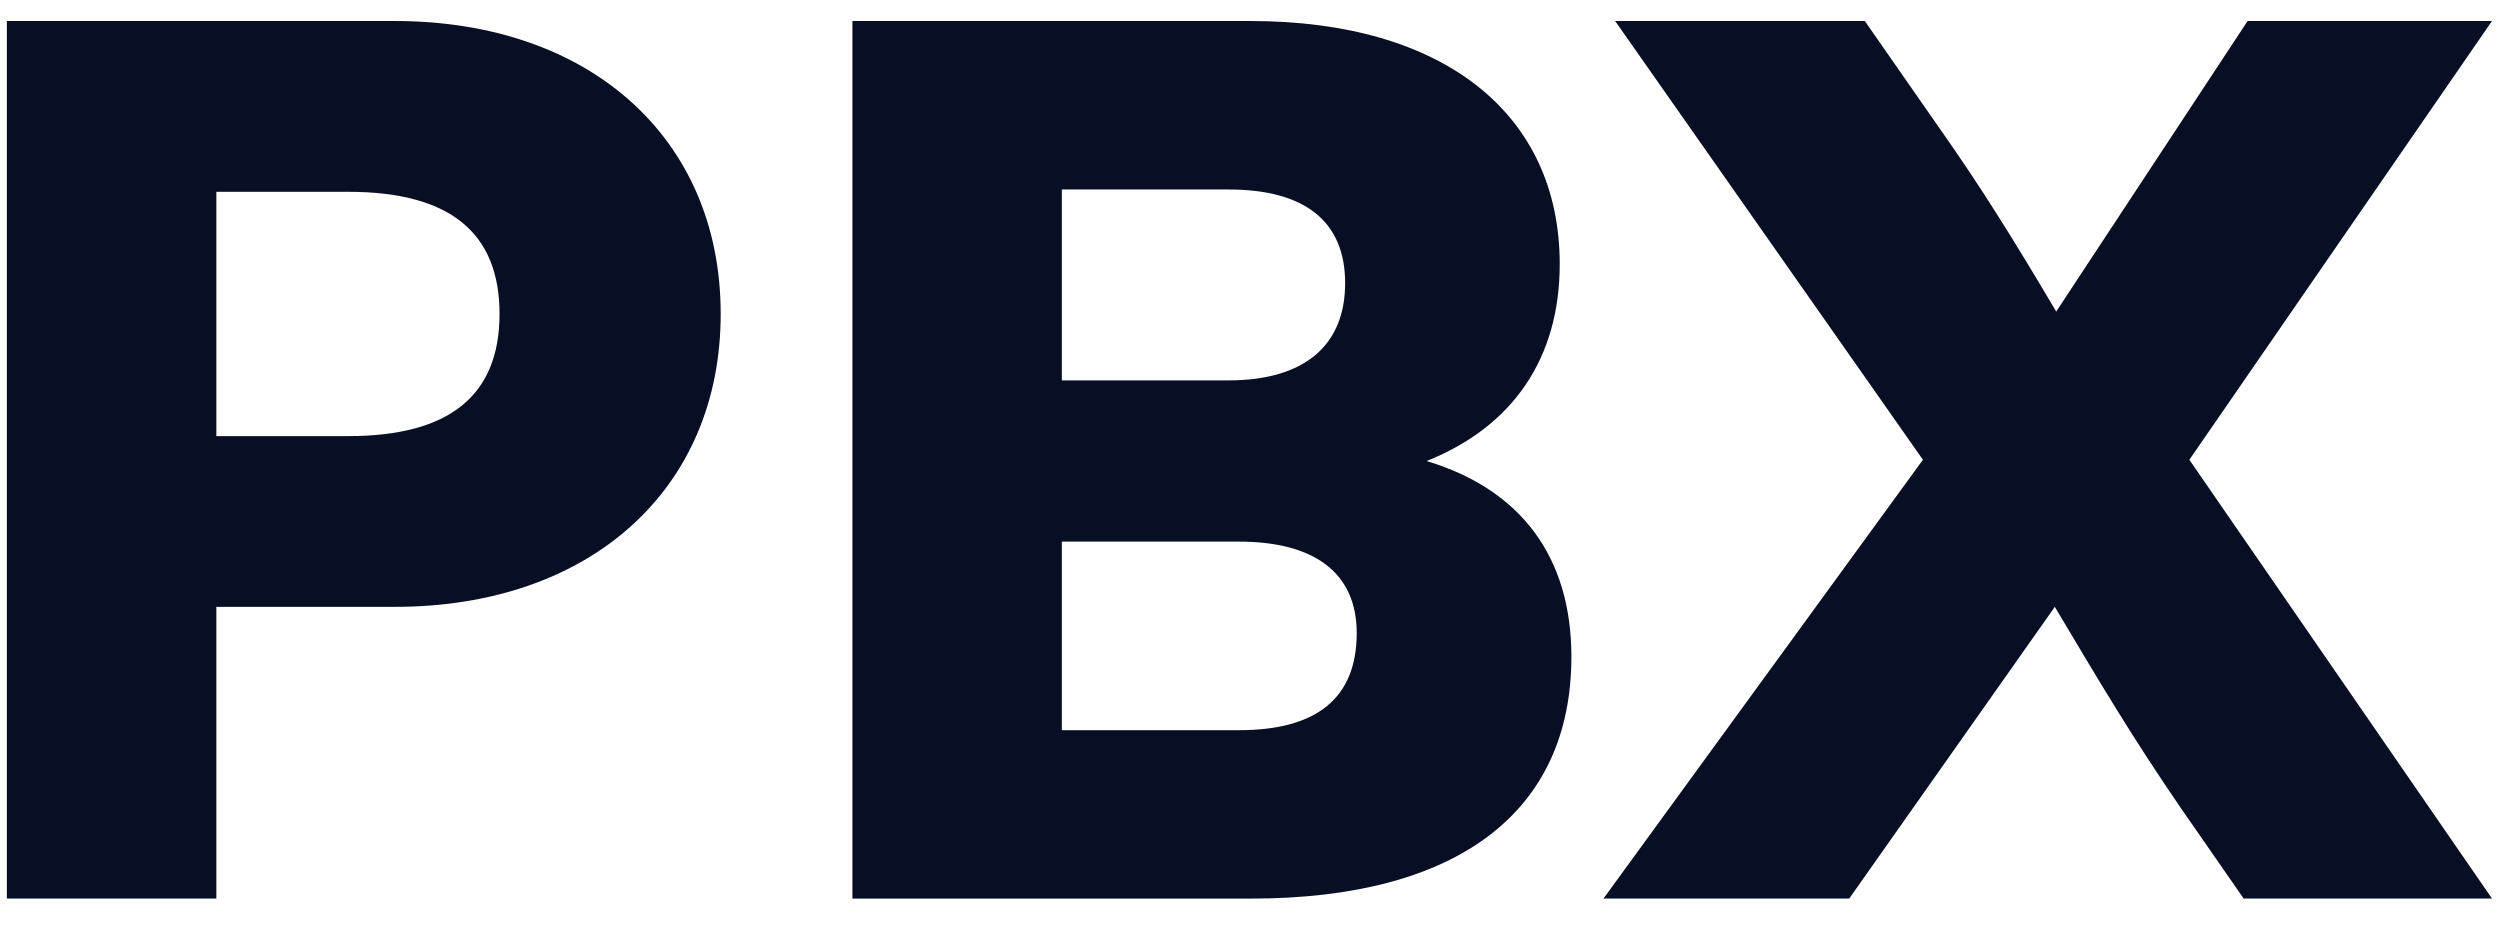
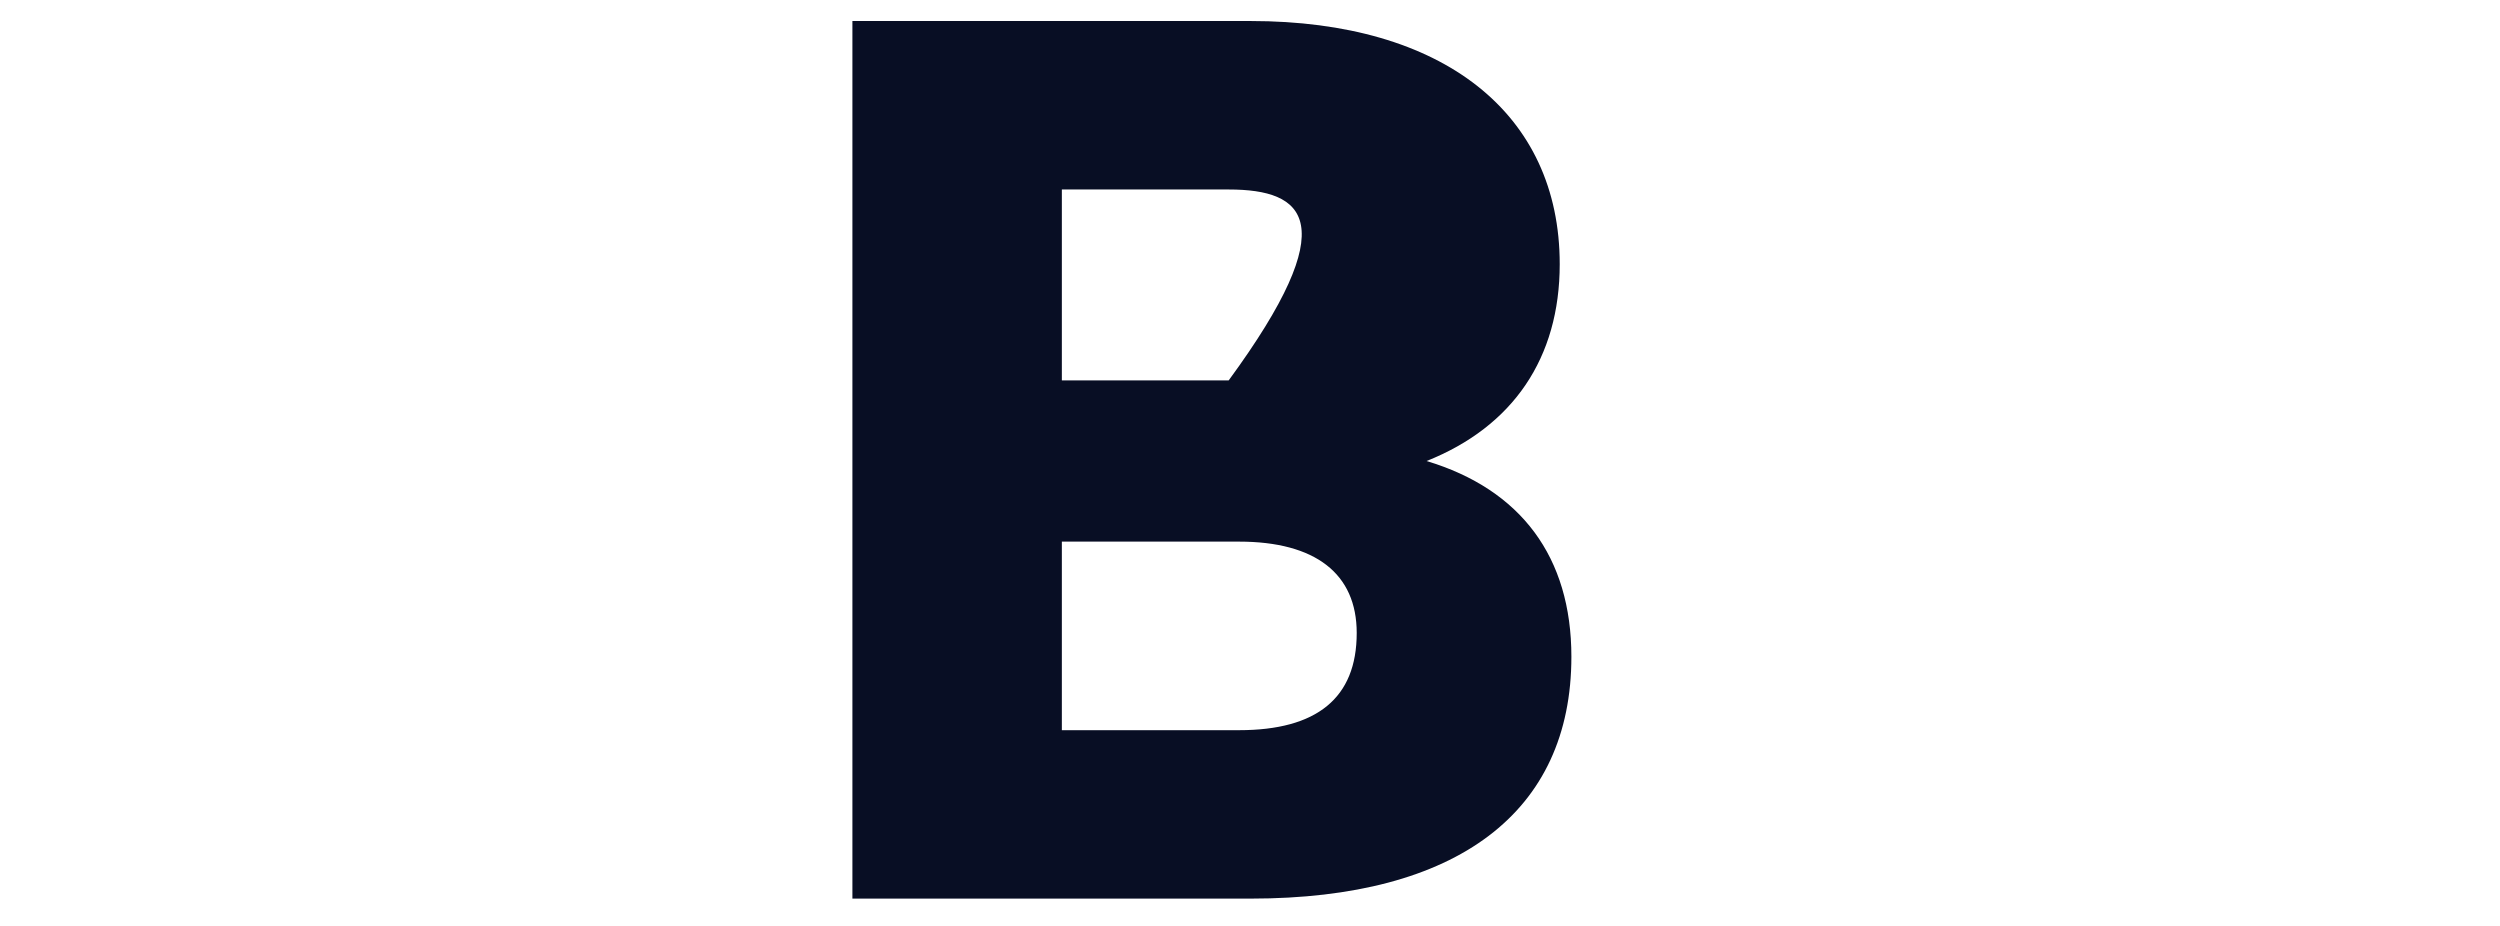
<svg xmlns="http://www.w3.org/2000/svg" width="54" height="20" viewBox="0 0 54 20" fill="none">
  <g id="Group 34">
-     <path id="Vector" d="M34.889 0.454H40.28L42.011 2.939C42.766 4.015 43.492 5.168 44.414 6.73L48.548 0.454H53.827L47.29 9.931L53.827 19.409H48.463L47.094 17.436C46.06 15.925 45.389 14.798 44.384 13.108L39.943 19.409H34.635L41.535 9.931L34.887 0.454H34.889Z" fill="#080E24" />
-     <path id="Vector_2" d="M18.412 0.454H27.015C31.176 0.454 33.69 2.452 33.69 5.706C33.69 7.729 32.684 9.214 30.814 9.958C32.853 10.572 33.942 12.033 33.942 14.185C33.942 17.54 31.484 19.41 27.015 19.41H18.412V0.454ZM22.936 4.092V8.216H26.54C28.16 8.216 29.055 7.473 29.055 6.116C29.055 4.785 28.188 4.093 26.54 4.093L22.936 4.092ZM22.936 11.699V15.772H26.764C28.44 15.772 29.305 15.081 29.305 13.672C29.305 12.391 28.412 11.699 26.764 11.699H22.936Z" fill="#080E24" />
-     <path id="Vector_3" d="M4.673 13.108V19.409H0.148V0.454H8.528C12.745 0.454 15.567 2.99 15.567 6.781C15.567 10.571 12.746 13.108 8.528 13.108H4.673ZM4.673 4.143V9.42H7.523C9.701 9.42 10.79 8.549 10.79 6.781C10.79 5.012 9.701 4.143 7.523 4.143H4.673Z" fill="#080E24" />
+     <path id="Vector_2" d="M18.412 0.454H27.015C31.176 0.454 33.69 2.452 33.69 5.706C33.69 7.729 32.684 9.214 30.814 9.958C32.853 10.572 33.942 12.033 33.942 14.185C33.942 17.54 31.484 19.41 27.015 19.41H18.412V0.454ZM22.936 4.092V8.216H26.54C29.055 4.785 28.188 4.093 26.54 4.093L22.936 4.092ZM22.936 11.699V15.772H26.764C28.44 15.772 29.305 15.081 29.305 13.672C29.305 12.391 28.412 11.699 26.764 11.699H22.936Z" fill="#080E24" />
  </g>
</svg>